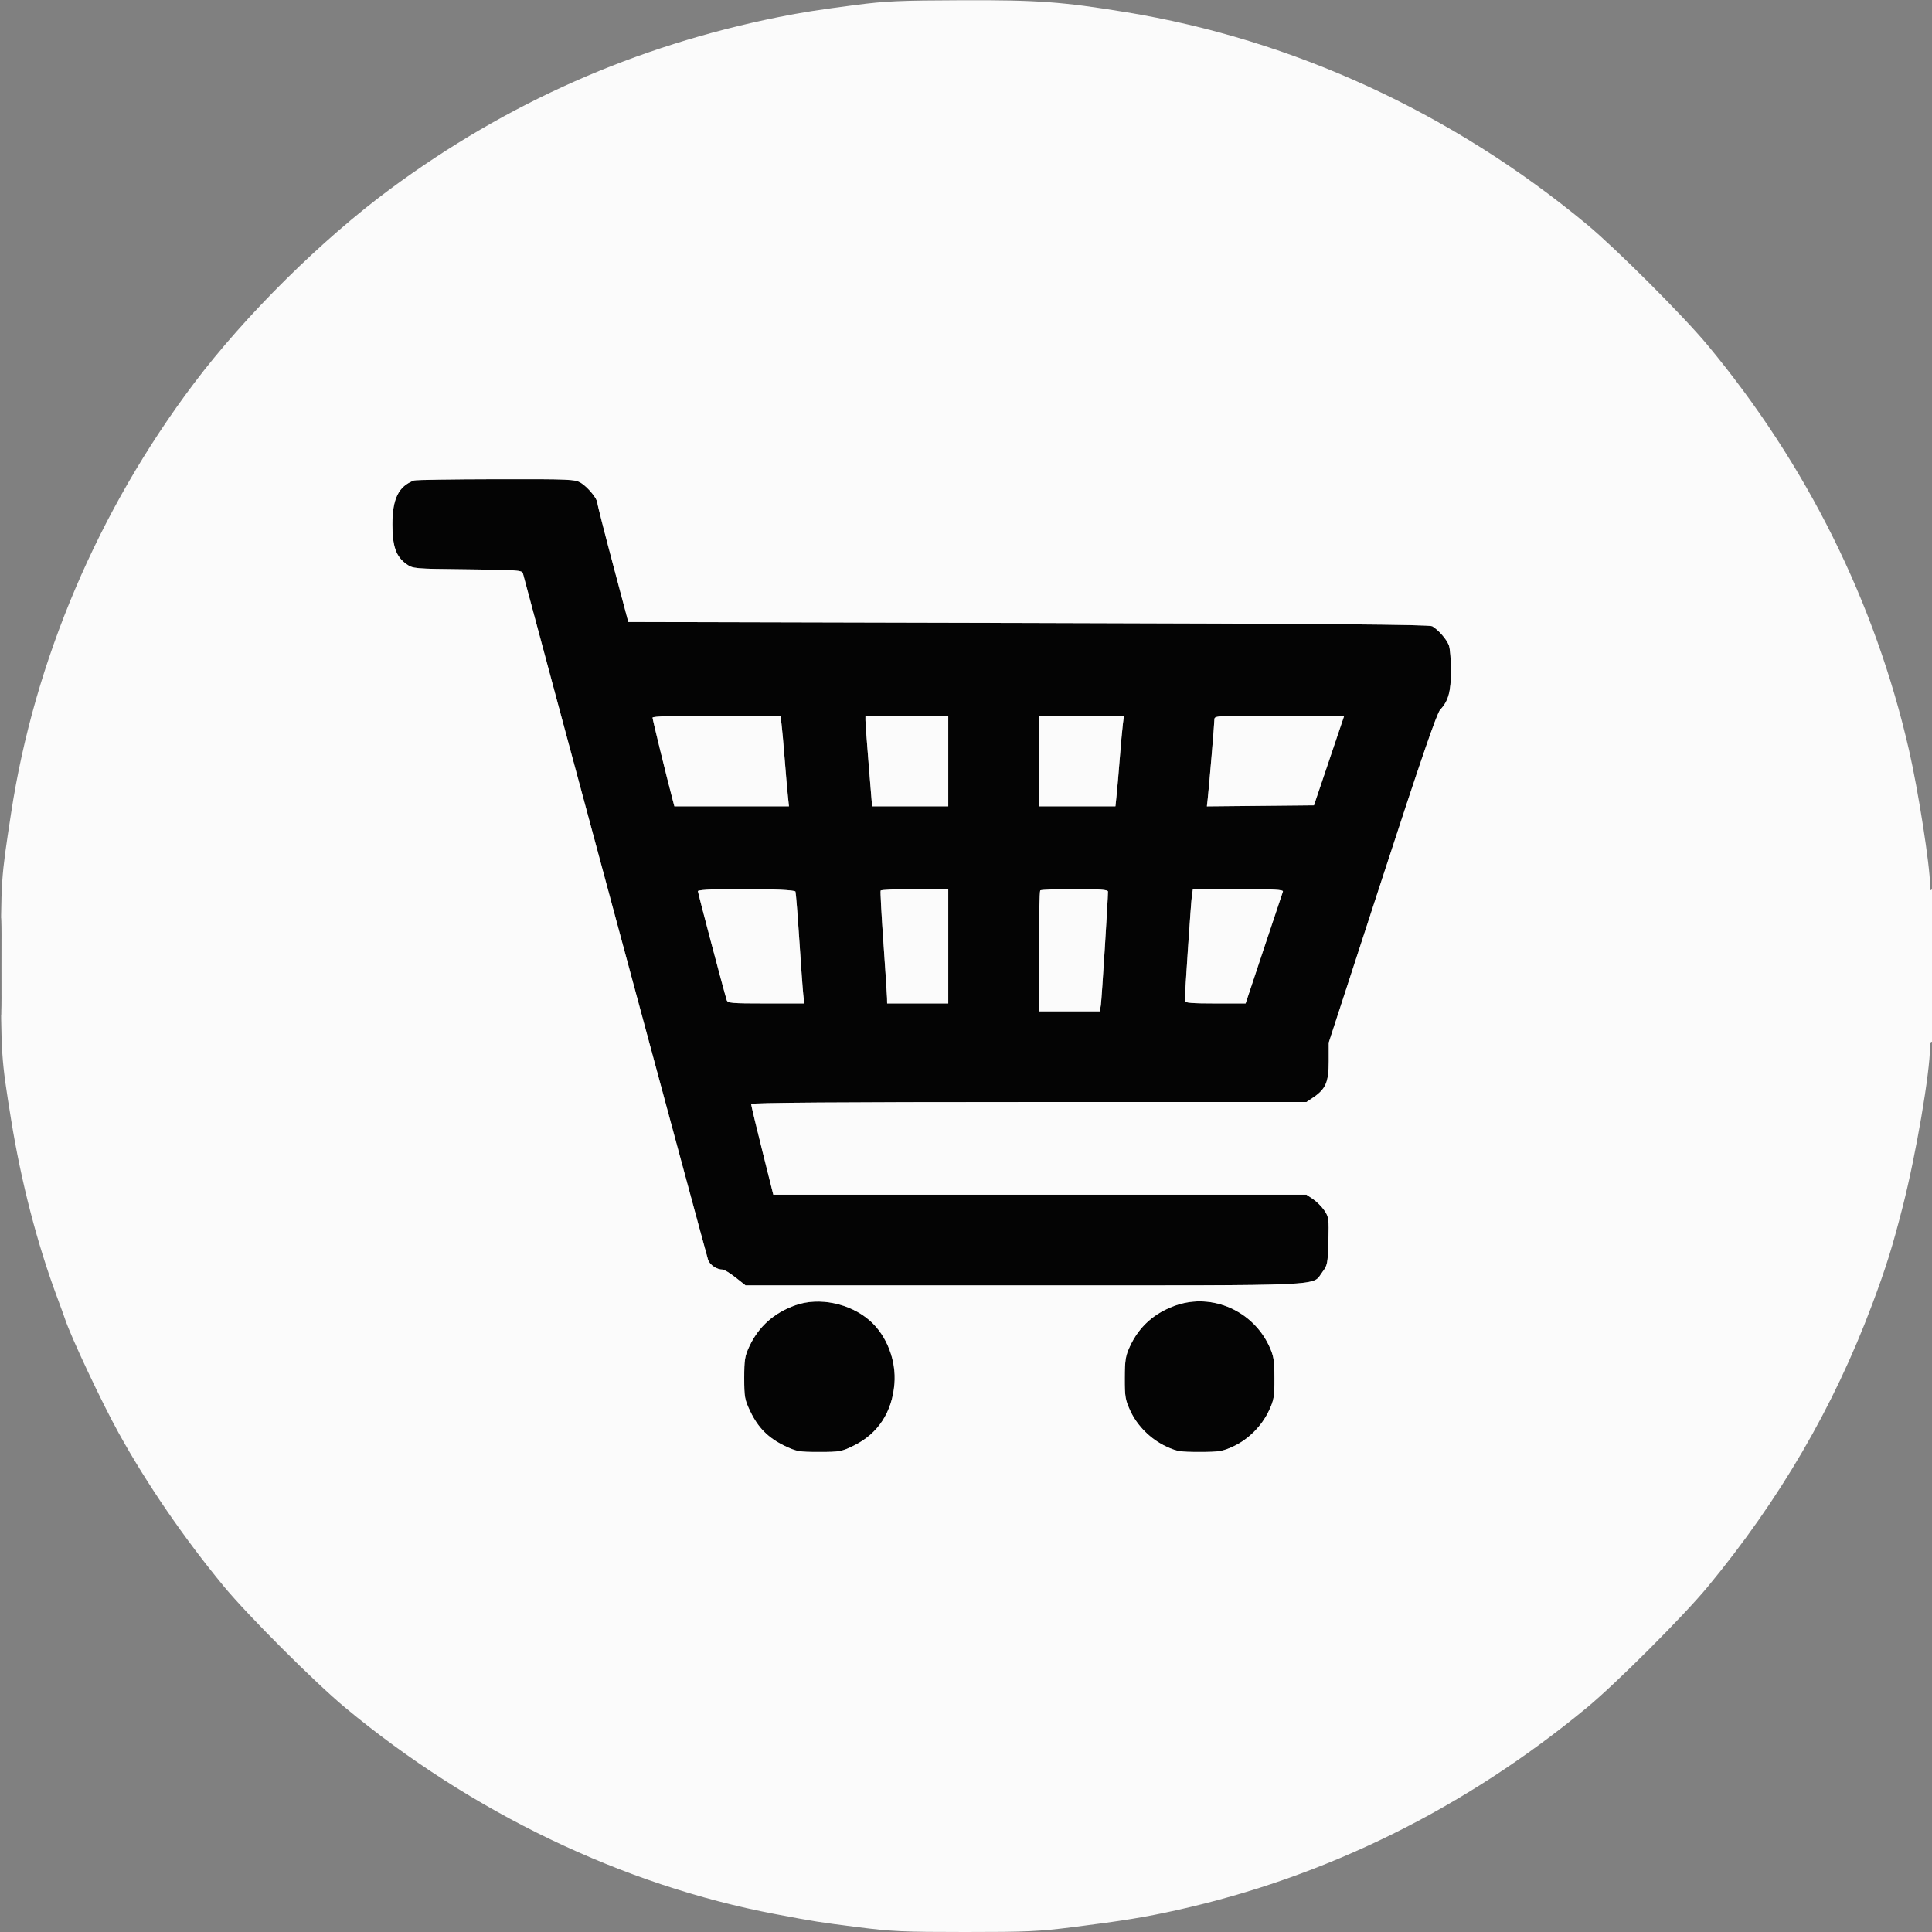
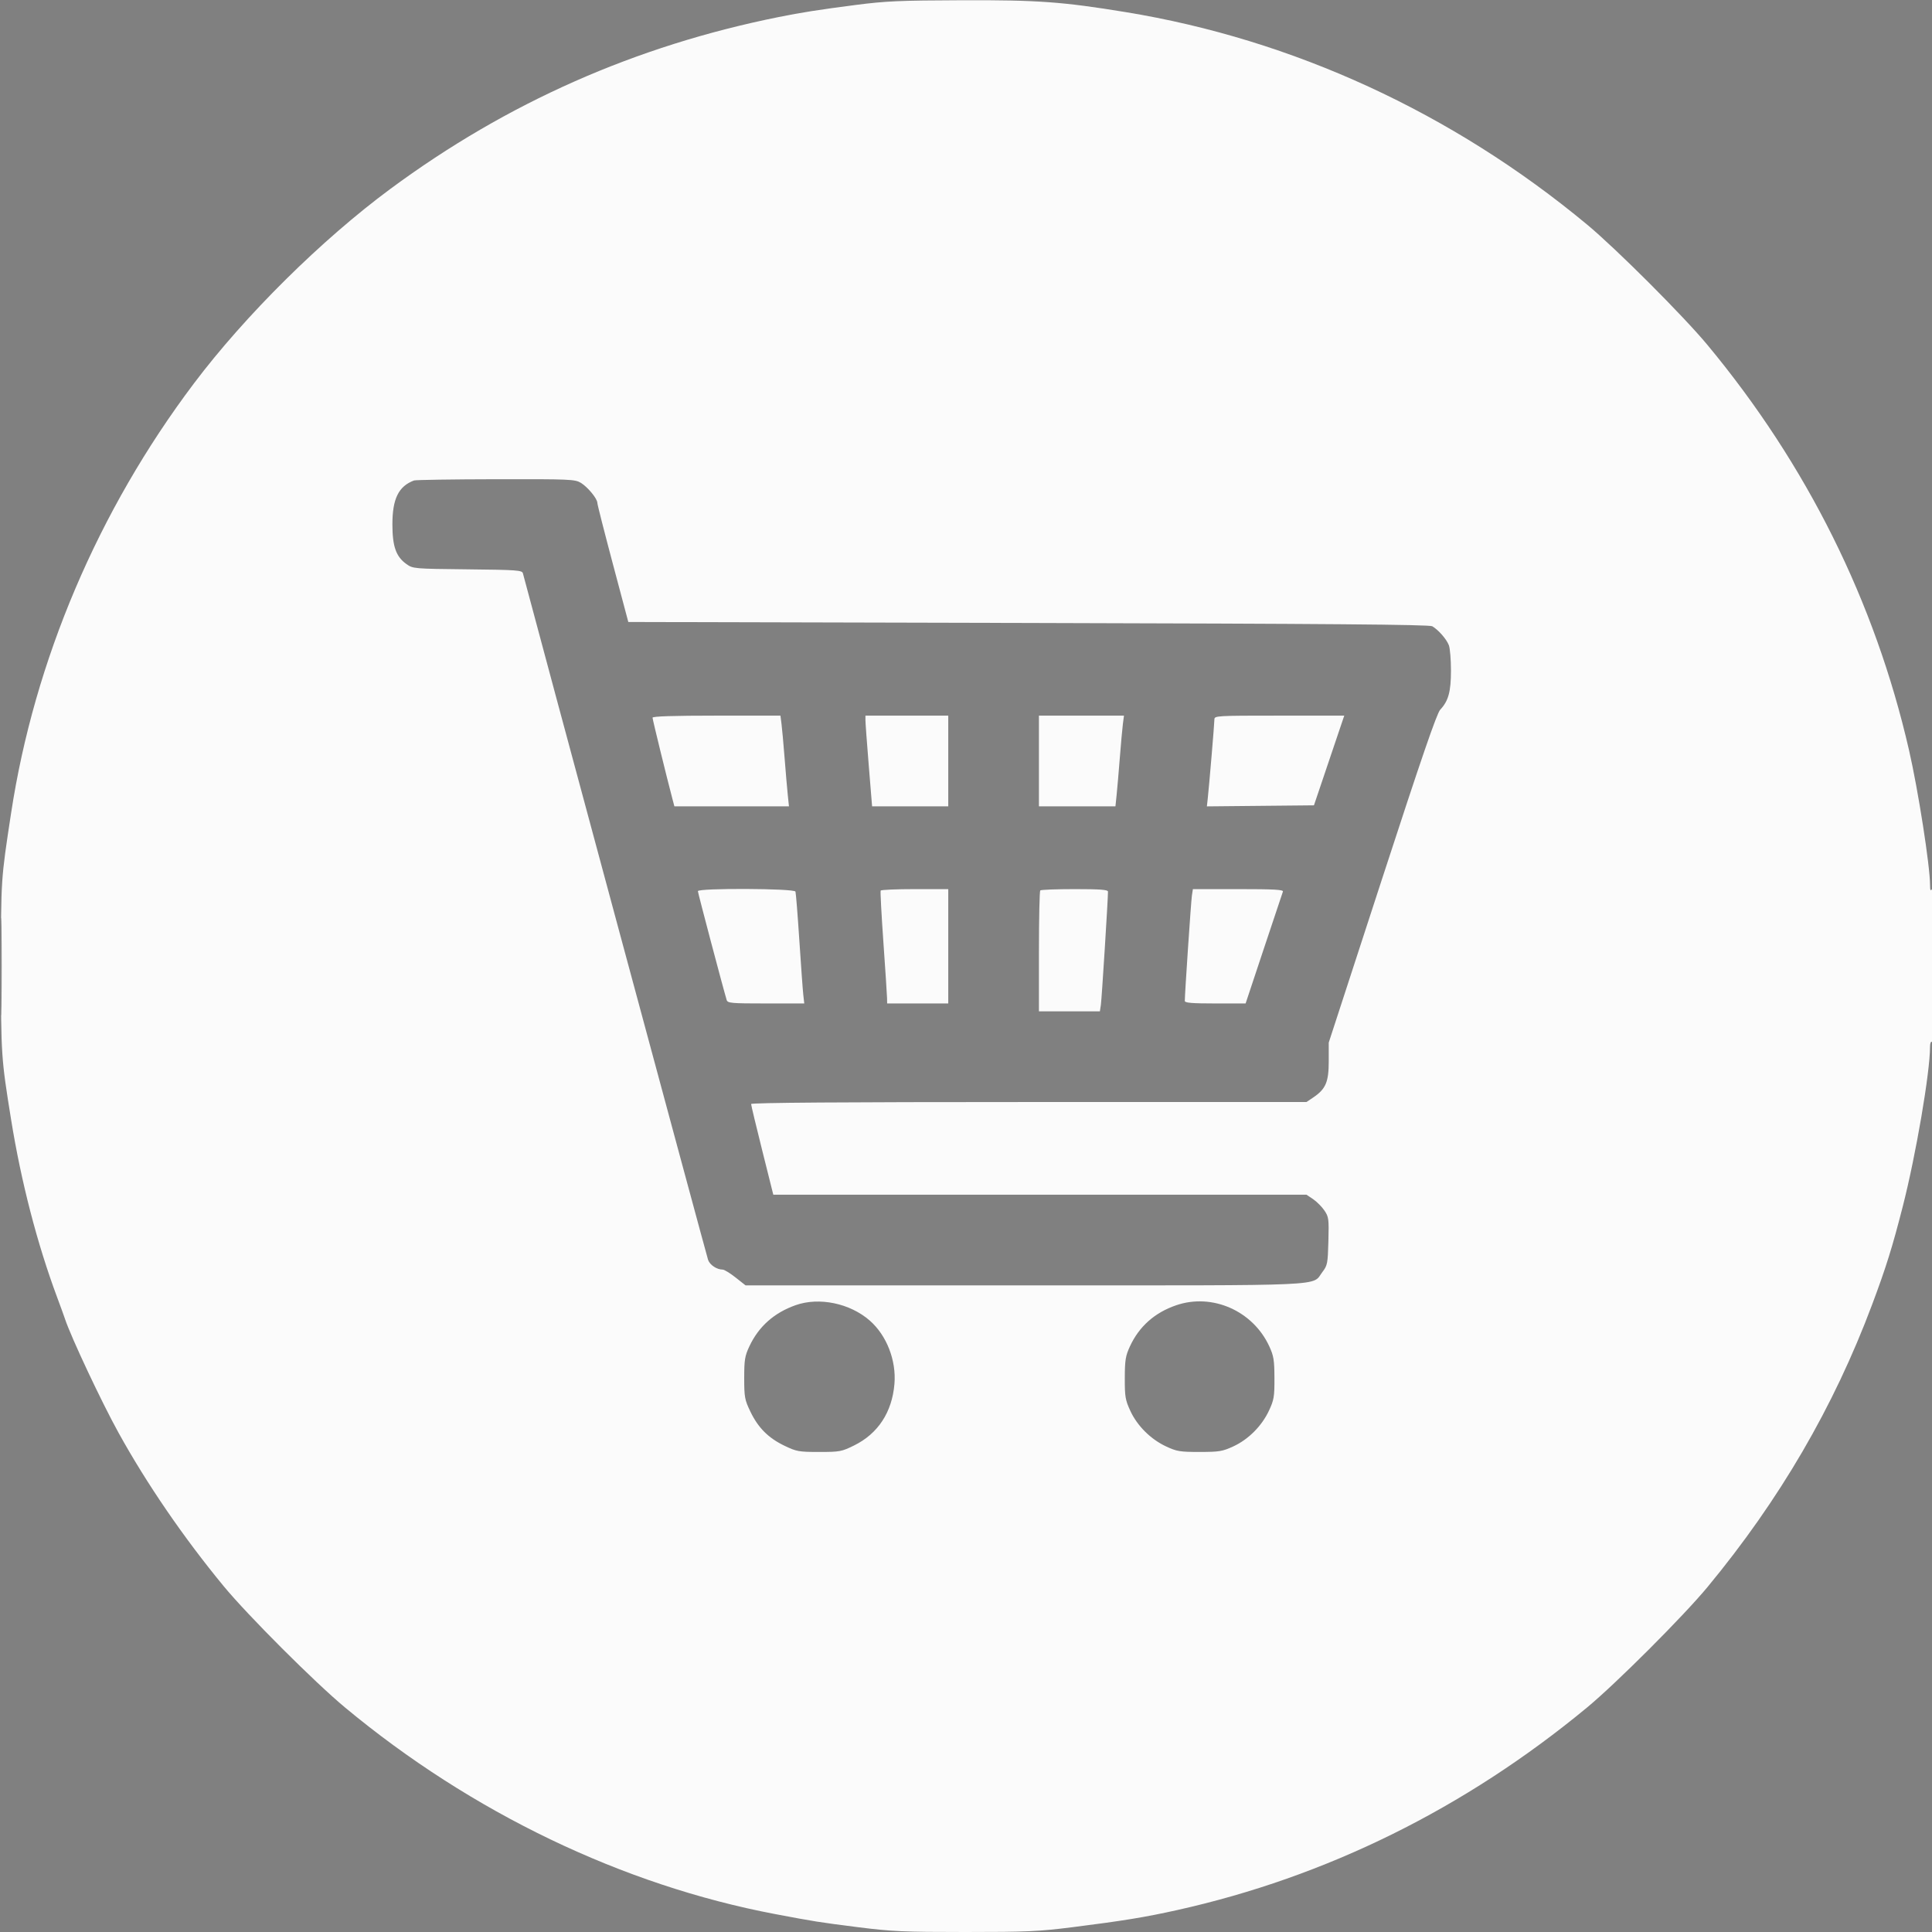
<svg xmlns="http://www.w3.org/2000/svg" width="980" height="980" viewBox="0 0 980 980" version="1.1">
  <rect x="0" y="0" width="980" height="980" fill="#808080" stroke="none" />
-   <path d="M 210 243.722 C 202.158 246.668, 199.044 253.001, 199.044 266 C 199.044 277.143, 200.882 282.353, 206.133 286.099 C 209.465 288.475, 209.785 288.503, 237.145 288.794 C 262.212 289.061, 264.831 289.247, 265.237 290.794 C 271.025 312.876, 358.527 637.290, 359.188 639.120 C 360.115 641.683, 363.622 644, 366.576 644 C 367.392 644, 370.336 645.800, 373.119 648 L 378.180 652 519.689 652 C 677.225 652, 665.193 652.542, 670.806 645.191 C 673.333 641.883, 673.520 640.914, 673.823 629.582 C 674.126 618.276, 673.996 617.277, 671.799 614.024 C 670.509 612.112, 667.934 609.524, 666.078 608.274 L 662.704 606 527.477 606 L 392.249 606 386.625 583.515 C 383.531 571.149, 381 560.574, 381 560.015 C 381 559.333, 427.184 559, 521.852 559 L 662.704 559 666.078 556.726 C 672.486 552.408, 674 548.882, 674 538.276 L 674 528.847 701.094 445.674 C 720.968 384.667, 728.816 361.834, 730.541 360 C 734.703 355.577, 736 350.850, 736 340.097 C 736 334.615, 735.521 328.863, 734.936 327.315 C 733.767 324.221, 729.626 319.483, 726.500 317.664 C 725.005 316.794, 673.319 316.374, 521.604 316 L 318.708 315.500 310.859 286 C 306.542 269.775, 303.008 255.867, 303.005 255.094 C 302.997 252.953, 298.153 247.064, 294.634 244.919 C 291.681 243.118, 289.194 243.012, 251.500 243.083 C 229.500 243.124, 210.825 243.412, 210 243.722 M 331 364.040 C 331 364.925, 338.010 393.555, 341.089 405.250 L 342.077 409 371.137 409 L 400.196 409 399.598 403.250 C 399.269 400.087, 398.542 391.650, 397.984 384.500 C 397.425 377.350, 396.722 369.587, 396.423 367.250 L 395.877 363 363.439 363 C 341.641 363, 331 363.341, 331 364.040 M 438.990 365.250 C 438.984 366.488, 439.741 376.837, 440.672 388.250 L 442.365 409 461.682 409 L 481 409 481 386 L 481 363 460 363 L 439 363 438.990 365.250 M 527 386 L 527 409 546.402 409 L 565.804 409 566.402 403.250 C 566.731 400.087, 567.458 391.650, 568.016 384.500 C 568.575 377.350, 569.278 369.587, 569.577 367.250 L 570.123 363 548.561 363 L 527 363 527 386 M 616 364.952 C 616 367.002, 613.322 398.792, 612.604 405.266 L 612.186 409.032 639.343 408.766 L 666.500 408.500 674.184 385.750 L 681.869 363 648.934 363 C 616.938 363, 616 363.056, 616 364.952 M 354 452.035 C 354 452.891, 366.867 501.544, 368.603 507.250 C 369.086 508.838, 370.929 509, 388.548 509 L 407.962 509 407.480 504.750 C 407.215 502.413, 406.308 489.925, 405.463 477 C 404.619 464.075, 403.733 452.938, 403.495 452.250 C 402.933 450.626, 354 450.413, 354 452.035 M 446.711 451.750 C 446.487 452.163, 447.114 463.975, 448.104 478 C 449.094 492.025, 449.926 504.738, 449.952 506.250 L 450 509 465.500 509 L 481 509 481 480 L 481 451 464.059 451 C 454.741 451, 446.935 451.337, 446.711 451.750 M 527.667 451.667 C 527.300 452.033, 527 465.983, 527 482.667 L 527 513 542.455 513 L 557.909 513 558.410 509.750 C 558.845 506.928, 562.063 455.631, 562.017 452.250 C 562.004 451.300, 557.958 451, 545.167 451 C 535.908 451, 528.033 451.300, 527.667 451.667 M 604.588 454.250 C 604.147 457.096, 600.962 504.457, 600.989 507.750 C 600.997 508.695, 604.756 509, 616.417 509 L 631.834 509 641.064 481.250 C 646.141 465.988, 650.501 452.938, 650.754 452.250 C 651.114 451.273, 646.180 451, 628.152 451 L 605.091 451 604.588 454.250 M 403.579 662.043 C 392.621 665.923, 384.839 672.854, 380.101 682.954 C 377.817 687.824, 377.500 689.779, 377.500 699 C 377.500 708.693, 377.739 710, 380.613 716 C 384.559 724.239, 389.761 729.441, 398 733.387 C 404.061 736.290, 405.245 736.500, 415.521 736.500 C 425.955 736.500, 426.897 736.325, 433.206 733.219 C 445.361 727.235, 452.500 716.362, 453.702 702.001 C 454.700 690.076, 449.768 677.393, 441.211 669.880 C 431.194 661.086, 415.510 657.819, 403.579 662.043 M 596.579 662.103 C 585.682 665.851, 577.816 672.849, 573.150 682.946 C 570.921 687.771, 570.580 689.878, 570.552 699 C 570.523 708.436, 570.805 710.119, 573.334 715.610 C 576.855 723.256, 583.679 730.051, 591.500 733.700 C 596.932 736.235, 598.542 736.499, 608.500 736.494 C 618.446 736.489, 620.086 736.219, 625.610 733.670 C 633.257 730.144, 640.054 723.316, 643.700 715.500 C 646.219 710.099, 646.494 708.451, 646.457 699 C 646.421 689.857, 646.080 687.773, 643.818 682.875 C 635.511 664.885, 614.874 655.811, 596.579 662.103" stroke="none" fill="#040404" fill-rule="evenodd" />
  <path d="M 434 2.521 C 415.057 4.981, 406.638 6.303, 395 8.643 C 322.291 23.264, 257.184 52.079, 198 95.831 C 163.072 121.652, 124.398 159.949, 98.361 194.500 C 49.774 258.975, 17.437 334.987, 5.619 412.500 C 0.449 446.414, 0.500 445.630, 0.500 490.500 C 0.500 535.288, 0.590 536.639, 5.644 568 C 10.707 599.415, 18.877 630.947, 28.965 658 C 30.708 662.675, 32.506 667.625, 32.960 669 C 36.007 678.221, 51.525 711.209, 60.164 726.828 C 74.474 752.701, 93.105 779.889, 113.391 804.500 C 125.607 819.319, 159.549 853.260, 175 866.106 C 239.059 919.366, 315.847 956.248, 393.206 970.913 C 413.038 974.672, 415.647 975.086, 434.997 977.534 C 452.426 979.738, 458.218 980, 489.600 980 C 520.895 980, 526.810 979.734, 544.102 977.552 C 569.676 974.325, 580.735 972.518, 596.956 968.914 C 672.771 952.073, 743.153 917.306, 805 866.146 C 819.800 853.903, 853.903 819.800, 866.146 805 C 902.717 760.789, 930.166 713.695, 949.595 661.828 C 956.689 642.889, 959.884 632.667, 965.166 612 C 971.849 585.858, 979 543.998, 979 531.021 C 979 529.183, 979.414 528.138, 980 528.500 C 980.660 528.908, 980.995 515.598, 980.985 489.309 C 980.975 463.238, 980.635 450.018, 980 451 C 979.273 452.124, 979.027 451.613, 979.015 448.958 C 978.973 439.071, 973.027 400.948, 968.340 380.500 C 951.068 305.162, 916.524 235.714, 866.121 175 C 853.834 160.200, 819.800 126.166, 805 113.879 C 736.782 57.247, 655.967 20.040, 571 6.145 C 538.904 0.897, 526.437 -0.007, 487.953 0.124 C 456.322 0.232, 449.185 0.549, 434 2.521 M 210 243.722 C 202.158 246.668, 199.044 253.001, 199.044 266 C 199.044 277.143, 200.882 282.353, 206.133 286.099 C 209.465 288.475, 209.785 288.503, 237.145 288.794 C 262.212 289.061, 264.831 289.247, 265.237 290.794 C 271.025 312.876, 358.527 637.290, 359.188 639.120 C 360.115 641.683, 363.622 644, 366.576 644 C 367.392 644, 370.336 645.800, 373.119 648 L 378.180 652 519.689 652 C 677.225 652, 665.193 652.542, 670.806 645.191 C 673.333 641.883, 673.520 640.914, 673.823 629.582 C 674.126 618.276, 673.996 617.277, 671.799 614.024 C 670.509 612.112, 667.934 609.524, 666.078 608.274 L 662.704 606 527.477 606 L 392.249 606 386.625 583.515 C 383.531 571.149, 381 560.574, 381 560.015 C 381 559.333, 427.184 559, 521.852 559 L 662.704 559 666.078 556.726 C 672.486 552.408, 674 548.882, 674 538.276 L 674 528.847 701.094 445.674 C 720.968 384.667, 728.816 361.834, 730.541 360 C 734.703 355.577, 736 350.850, 736 340.097 C 736 334.615, 735.521 328.863, 734.936 327.315 C 733.767 324.221, 729.626 319.483, 726.500 317.664 C 725.005 316.794, 673.319 316.374, 521.604 316 L 318.708 315.500 310.859 286 C 306.542 269.775, 303.008 255.867, 303.005 255.094 C 302.997 252.953, 298.153 247.064, 294.634 244.919 C 291.681 243.118, 289.194 243.012, 251.500 243.083 C 229.500 243.124, 210.825 243.412, 210 243.722 M 331 364.040 C 331 364.925, 338.010 393.555, 341.089 405.250 L 342.077 409 371.137 409 L 400.196 409 399.598 403.250 C 399.269 400.087, 398.542 391.650, 397.984 384.500 C 397.425 377.350, 396.722 369.587, 396.423 367.250 L 395.877 363 363.439 363 C 341.641 363, 331 363.341, 331 364.040 M 438.990 365.250 C 438.984 366.488, 439.741 376.837, 440.672 388.250 L 442.365 409 461.682 409 L 481 409 481 386 L 481 363 460 363 L 439 363 438.990 365.250 M 527 386 L 527 409 546.402 409 L 565.804 409 566.402 403.250 C 566.731 400.087, 567.458 391.650, 568.016 384.500 C 568.575 377.350, 569.278 369.587, 569.577 367.250 L 570.123 363 548.561 363 L 527 363 527 386 M 616 364.952 C 616 367.002, 613.322 398.792, 612.604 405.266 L 612.186 409.032 639.343 408.766 L 666.500 408.500 674.184 385.750 L 681.869 363 648.934 363 C 616.938 363, 616 363.056, 616 364.952 M 0.456 490.500 C 0.456 512.500, 0.588 521.358, 0.749 510.183 C 0.910 499.009, 0.910 481.009, 0.749 470.183 C 0.587 459.358, 0.455 468.500, 0.456 490.500 M 354 452.035 C 354 452.891, 366.867 501.544, 368.603 507.250 C 369.086 508.838, 370.929 509, 388.548 509 L 407.962 509 407.480 504.750 C 407.215 502.413, 406.308 489.925, 405.463 477 C 404.619 464.075, 403.733 452.938, 403.495 452.250 C 402.933 450.626, 354 450.413, 354 452.035 M 446.711 451.750 C 446.487 452.163, 447.114 463.975, 448.104 478 C 449.094 492.025, 449.926 504.738, 449.952 506.250 L 450 509 465.500 509 L 481 509 481 480 L 481 451 464.059 451 C 454.741 451, 446.935 451.337, 446.711 451.750 M 527.667 451.667 C 527.300 452.033, 527 465.983, 527 482.667 L 527 513 542.455 513 L 557.909 513 558.410 509.750 C 558.845 506.928, 562.063 455.631, 562.017 452.250 C 562.004 451.300, 557.958 451, 545.167 451 C 535.908 451, 528.033 451.300, 527.667 451.667 M 604.588 454.250 C 604.147 457.096, 600.962 504.457, 600.989 507.750 C 600.997 508.695, 604.756 509, 616.417 509 L 631.834 509 641.064 481.250 C 646.141 465.988, 650.501 452.938, 650.754 452.250 C 651.114 451.273, 646.180 451, 628.152 451 L 605.091 451 604.588 454.250 M 403.579 662.043 C 392.621 665.923, 384.839 672.854, 380.101 682.954 C 377.817 687.824, 377.500 689.779, 377.500 699 C 377.500 708.693, 377.739 710, 380.613 716 C 384.559 724.239, 389.761 729.441, 398 733.387 C 404.061 736.290, 405.245 736.500, 415.521 736.500 C 425.955 736.500, 426.897 736.325, 433.206 733.219 C 445.361 727.235, 452.500 716.362, 453.702 702.001 C 454.700 690.076, 449.768 677.393, 441.211 669.880 C 431.194 661.086, 415.510 657.819, 403.579 662.043 M 596.579 662.103 C 585.682 665.851, 577.816 672.849, 573.150 682.946 C 570.921 687.771, 570.580 689.878, 570.552 699 C 570.523 708.436, 570.805 710.119, 573.334 715.610 C 576.855 723.256, 583.679 730.051, 591.500 733.700 C 596.932 736.235, 598.542 736.499, 608.500 736.494 C 618.446 736.489, 620.086 736.219, 625.610 733.670 C 633.257 730.144, 640.054 723.316, 643.700 715.500 C 646.219 710.099, 646.494 708.451, 646.457 699 C 646.421 689.857, 646.080 687.773, 643.818 682.875 C 635.511 664.885, 614.874 655.811, 596.579 662.103" stroke="none" fill="#fbfbfb" fill-rule="evenodd" />
</svg>